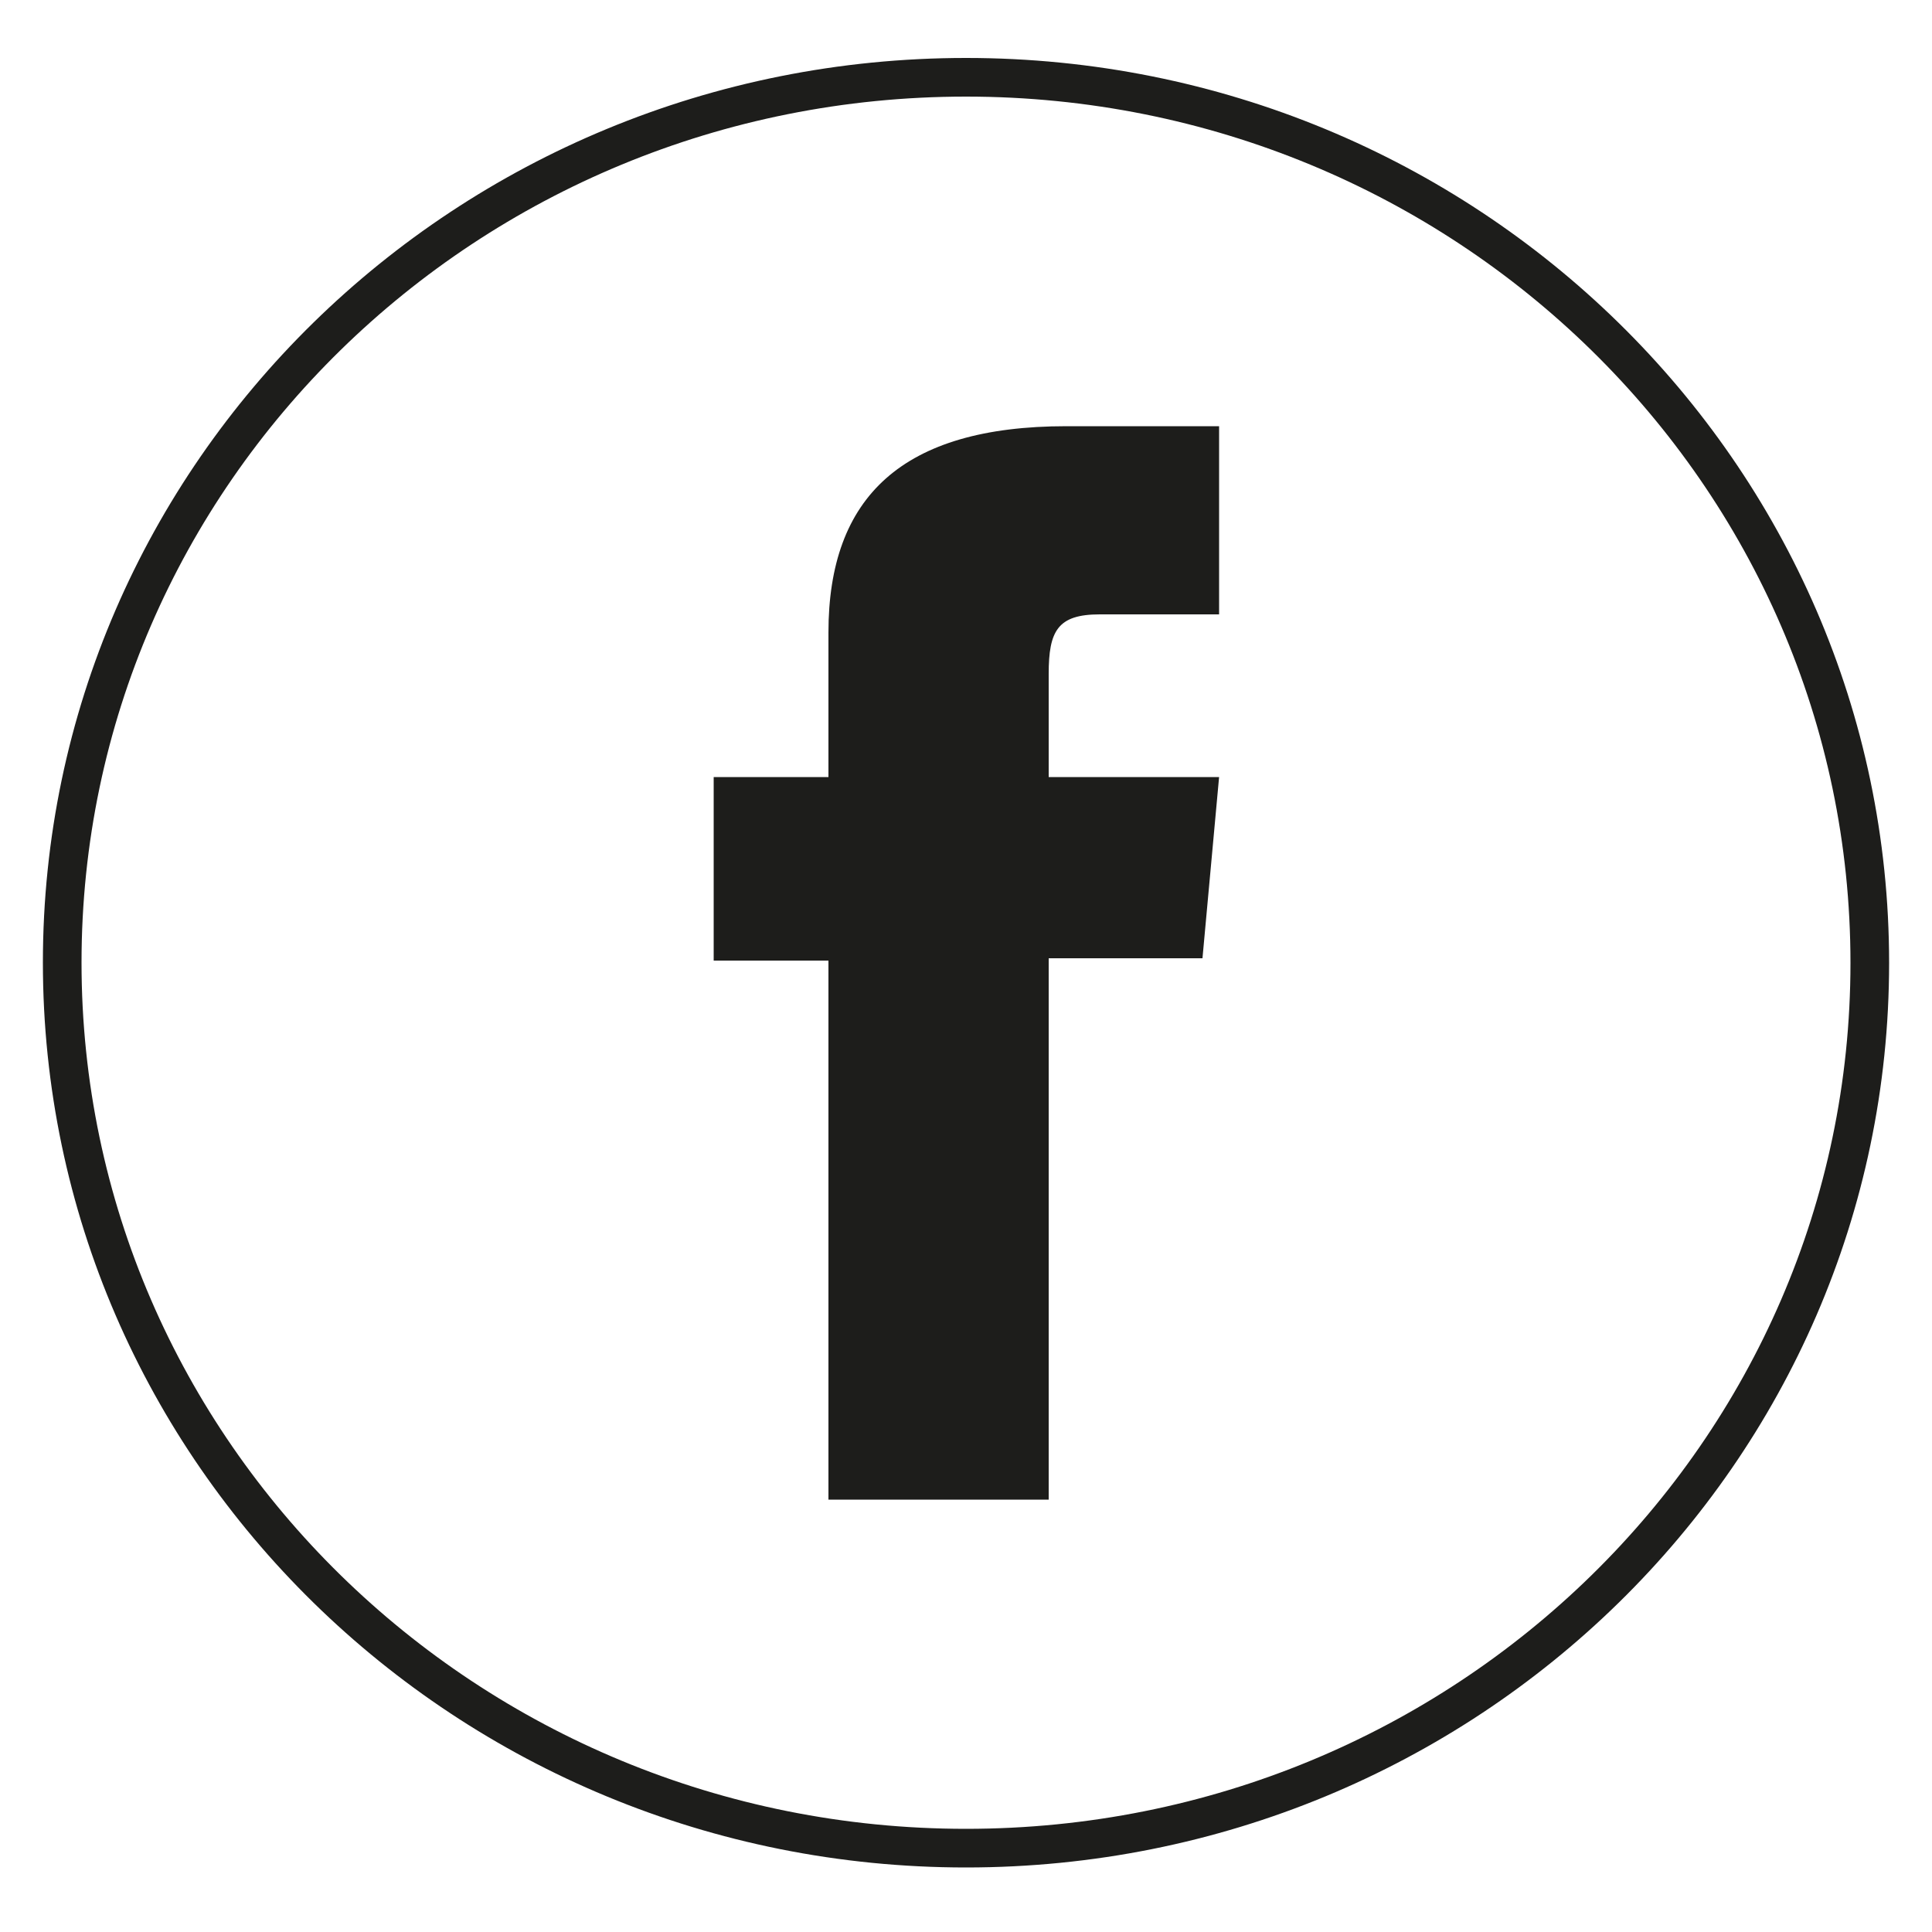
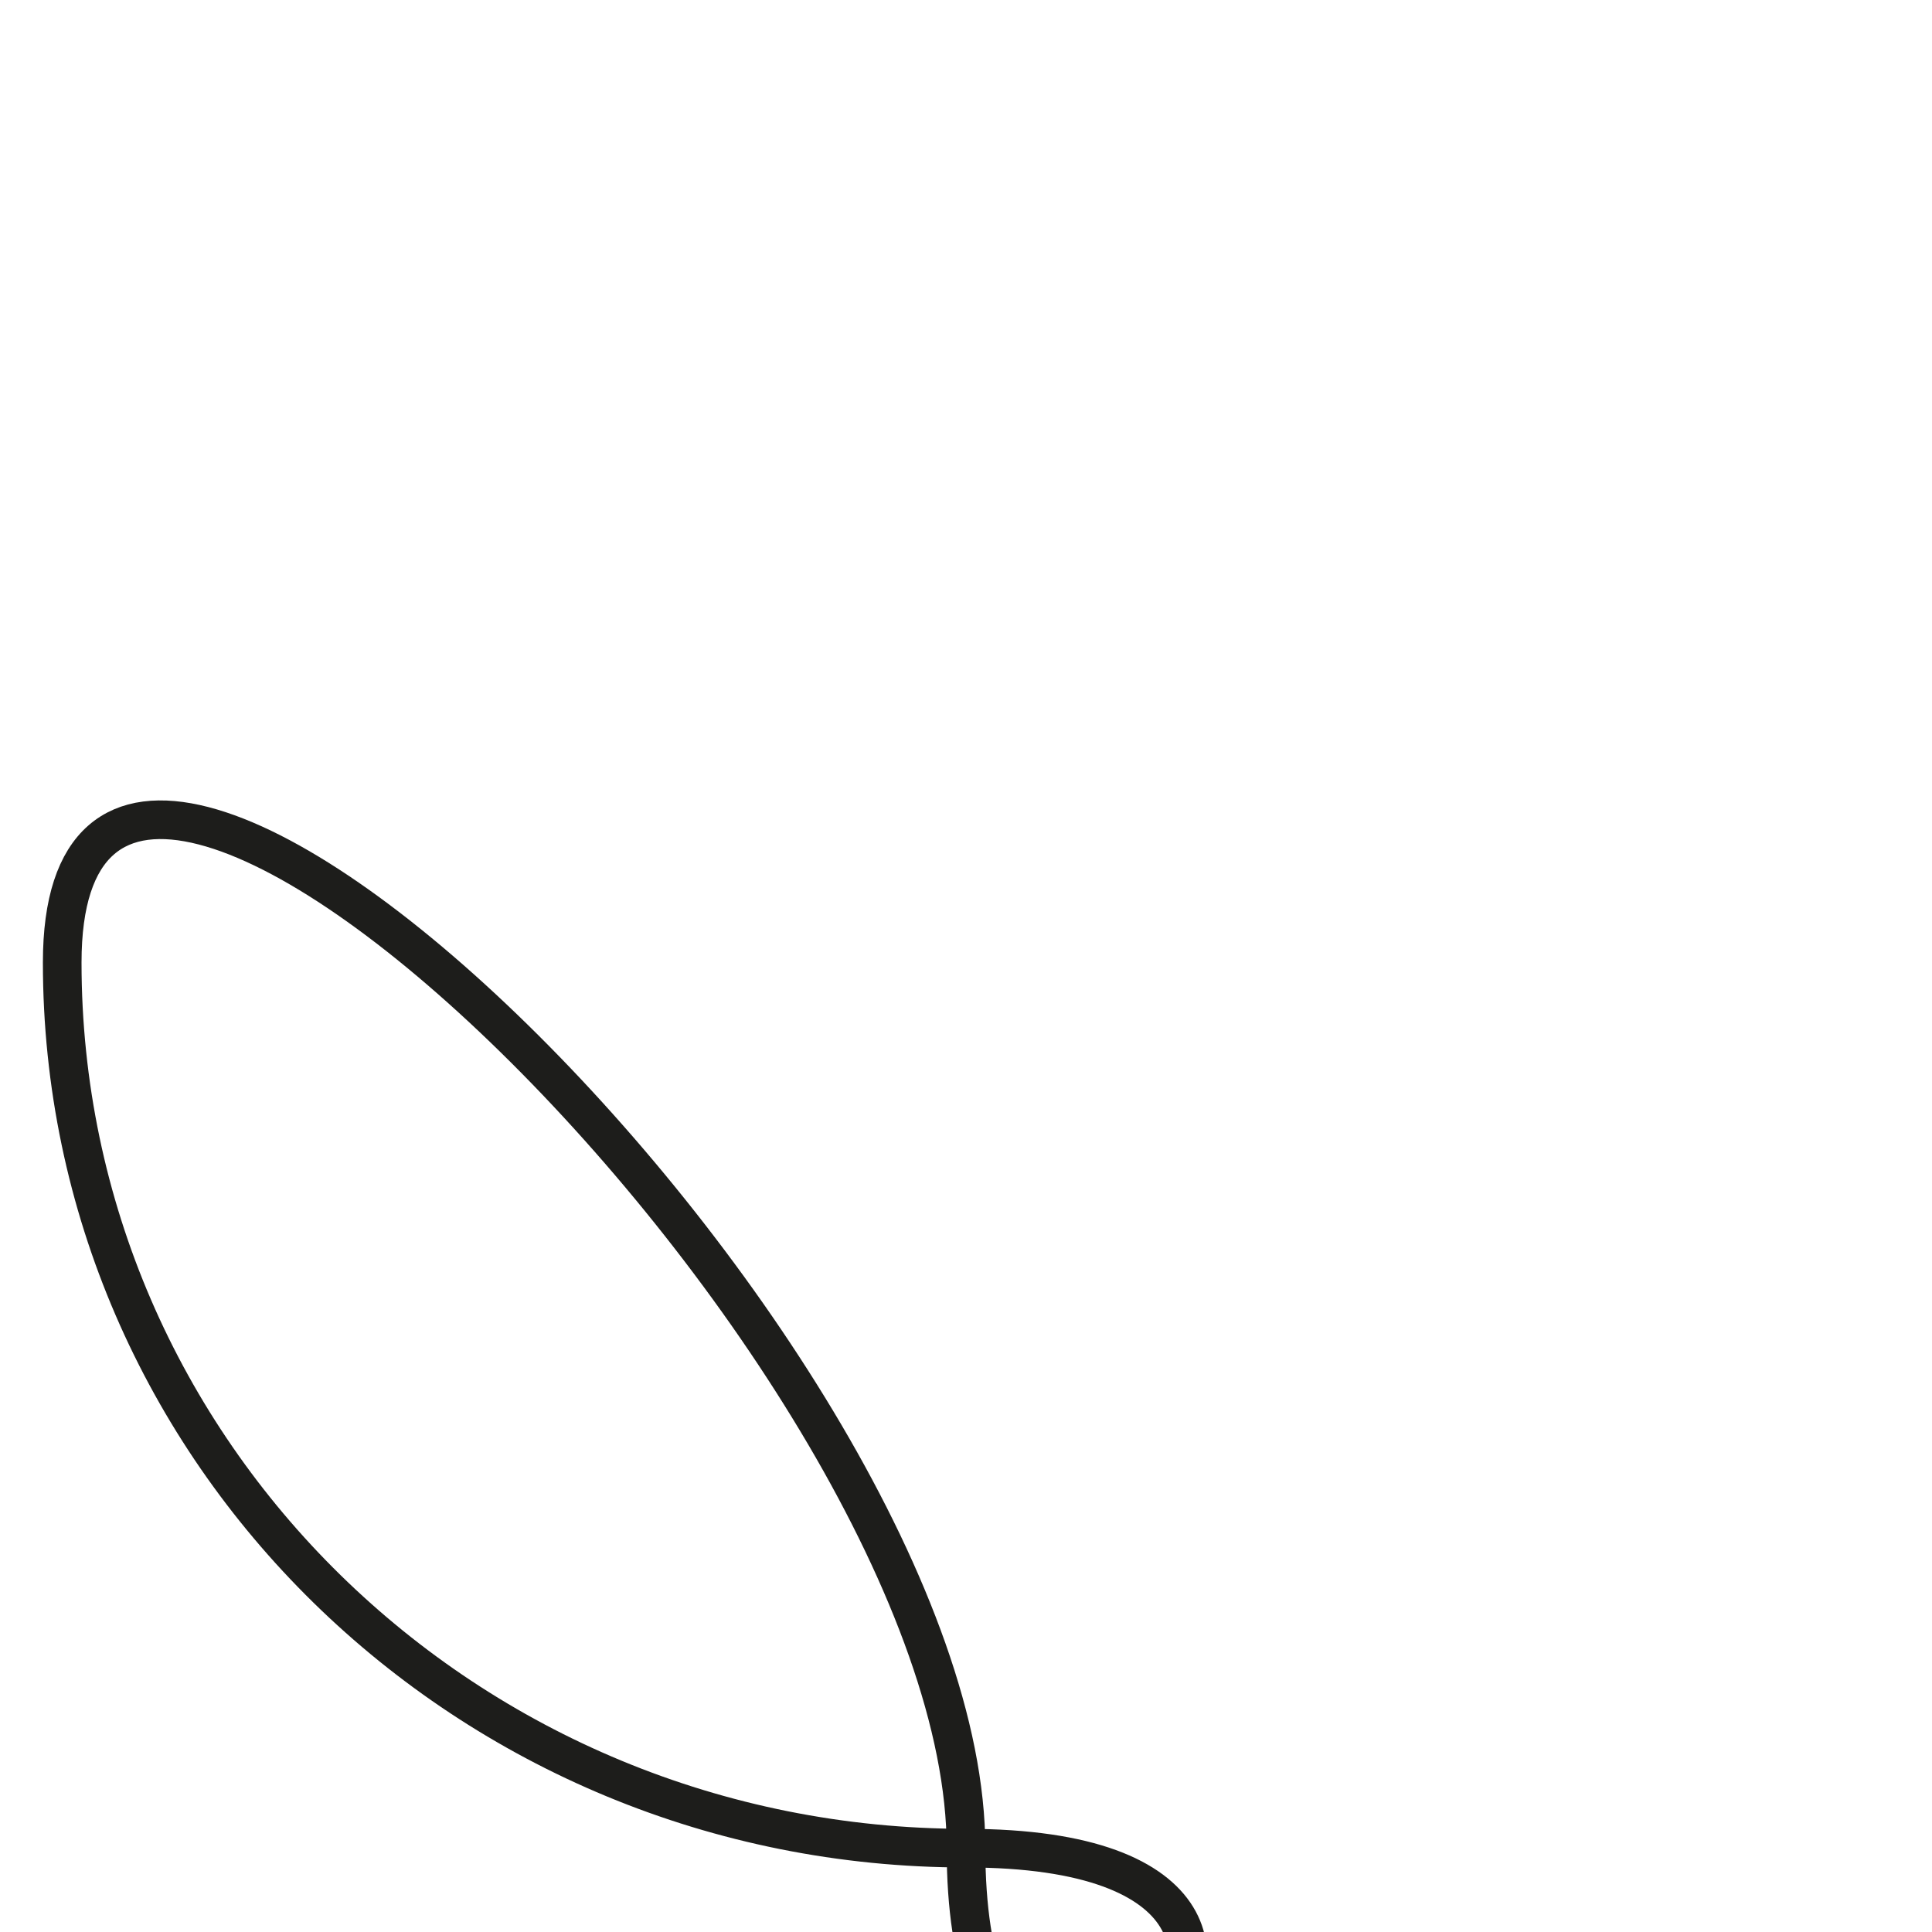
<svg xmlns="http://www.w3.org/2000/svg" version="1.1" x="0px" y="0px" viewBox="0 0 50 50" enable-background="new 0 0 50 50" xml:space="preserve">
  <g id="facebook">
    <g>
      <g>
-         <path fill="none" stroke="#1D1D1B" stroke-miterlimit="10" d="M25,47.83L25,47.83c-12.92,0-23.39-10.26-23.39-22.92S12.08,2,25,2     s23.39,10.26,23.39,22.92S37.92,47.83,25,47.83z" />
-         <path fill="#1D1D1B" d="M21.43,38.81h5.71V24.8h3.98l0.43-4.69h-4.41v-2.67c0-1.11,0.23-1.54,1.32-1.54h3.09v-4.87h-3.95     c-4.25,0-6.16,1.83-6.16,5.34v3.74h-2.97v4.75h2.97V38.81z" />
+         <path fill="none" stroke="#1D1D1B" stroke-miterlimit="10" d="M25,47.83L25,47.83c-12.92,0-23.39-10.26-23.39-22.92s23.39,10.26,23.39,22.92S37.92,47.83,25,47.83z" />
      </g>
    </g>
  </g>
  <g id="twitter" display="none">
    <g display="inline">
      <path fill="none" stroke="#1D1D1B" stroke-miterlimit="10" d="M25,47.83L25,47.83c-12.92,0-23.39-10.26-23.39-22.92S12.08,2,25,2    s23.39,10.26,23.39,22.92S37.92,47.83,25,47.83z" />
-       <path fill="#1D1D1B" d="M12.51,32.61c2.27,1.43,4.96,2.26,7.86,2.26c9.52,0,14.89-7.88,14.57-14.95c1-0.71,1.87-1.59,2.56-2.6    c-0.92,0.4-1.91,0.67-2.94,0.79c1.06-0.62,1.87-1.61,2.25-2.78c-0.99,0.57-2.09,0.99-3.25,1.22c-0.94-0.98-2.27-1.59-3.74-1.59    c-3.31,0-5.74,3.03-4.99,6.17c-4.26-0.21-8.04-2.21-10.56-5.25c-1.34,2.26-0.7,5.21,1.59,6.71c-0.84-0.03-1.63-0.25-2.32-0.63    c-0.06,2.33,1.65,4.5,4.11,4.99c-0.72,0.19-1.51,0.24-2.31,0.09c0.65,2,2.54,3.45,4.79,3.49C17.94,32.19,15.23,32.92,12.51,32.61" />
    </g>
  </g>
  <g id="insta" display="none">
    <g display="inline">
      <path fill="none" stroke="#1D1D1B" stroke-miterlimit="10" d="M25,47.83L25,47.83c-12.92,0-23.39-10.26-23.39-22.92S12.08,2,25,2    s23.39,10.26,23.39,22.92S37.92,47.83,25,47.83z" />
-       <path fill="#1D1D1B" d="M25,12.32c-3.49,0-3.93,0.01-5.3,0.07c-1.37,0.06-2.3,0.28-3.12,0.59c-0.85,0.32-1.56,0.75-2.28,1.45    c-0.71,0.7-1.15,1.4-1.48,2.23c-0.32,0.8-0.53,1.72-0.6,3.06c-0.06,1.34-0.08,1.77-0.08,5.19s0.01,3.85,0.08,5.2    c0.06,1.34,0.28,2.26,0.6,3.06c0.33,0.83,0.77,1.53,1.48,2.23c0.72,0.7,1.43,1.13,2.28,1.45c0.82,0.31,1.75,0.52,3.12,0.59    c1.37,0.06,1.81,0.08,5.3,0.08s3.93-0.01,5.3-0.08c1.37-0.06,2.3-0.27,3.12-0.59c0.85-0.32,1.56-0.75,2.28-1.45    c0.71-0.7,1.15-1.4,1.48-2.23c0.32-0.8,0.53-1.72,0.6-3.06c0.06-1.34,0.08-1.77,0.08-5.2s-0.01-3.85-0.08-5.19    c-0.06-1.34-0.28-2.26-0.6-3.06c-0.33-0.83-0.77-1.53-1.48-2.23c-0.72-0.7-1.43-1.13-2.28-1.45c-0.82-0.31-1.75-0.52-3.12-0.59    C28.93,12.33,28.49,12.32,25,12.32 M25,14.59c3.43,0,3.84,0.01,5.19,0.07c1.25,0.06,1.93,0.26,2.39,0.43    c0.6,0.23,1.03,0.5,1.48,0.94c0.45,0.44,0.73,0.86,0.96,1.45c0.18,0.44,0.38,1.11,0.44,2.34c0.06,1.33,0.07,1.73,0.07,5.09    s-0.01,3.76-0.07,5.09c-0.06,1.23-0.27,1.9-0.44,2.34c-0.23,0.59-0.51,1.01-0.96,1.45c-0.45,0.44-0.88,0.71-1.48,0.94    c-0.45,0.17-1.13,0.38-2.39,0.43c-1.36,0.06-1.76,0.07-5.19,0.07s-3.84-0.01-5.19-0.07c-1.25-0.06-1.93-0.26-2.39-0.43    c-0.6-0.23-1.03-0.5-1.48-0.94c-0.45-0.44-0.73-0.86-0.96-1.45c-0.18-0.45-0.38-1.11-0.44-2.34c-0.06-1.33-0.07-1.73-0.07-5.09    s0.01-3.76,0.07-5.09c0.06-1.23,0.27-1.9,0.44-2.34c0.23-0.59,0.51-1.01,0.96-1.45c0.45-0.44,0.88-0.71,1.48-0.94    c0.45-0.17,1.13-0.38,2.39-0.43C21.16,14.6,21.57,14.59,25,14.59" />
-       <path fill="#1D1D1B" d="M25,29.12c-2.37,0-4.29-1.88-4.29-4.2c0-2.32,1.92-4.2,4.29-4.2s4.29,1.88,4.29,4.2    C29.29,27.24,27.37,29.12,25,29.12 M25,18.45c-3.65,0-6.6,2.9-6.6,6.47c0,3.57,2.96,6.47,6.6,6.47s6.6-2.9,6.6-6.47    C31.6,21.34,28.65,18.45,25,18.45" />
-       <path fill="#1D1D1B" d="M33.4,18.19c0,0.84-0.69,1.51-1.54,1.51c-0.85,0-1.54-0.68-1.54-1.51s0.69-1.51,1.54-1.51    C32.71,16.68,33.4,17.35,33.4,18.19" />
    </g>
  </g>
</svg>